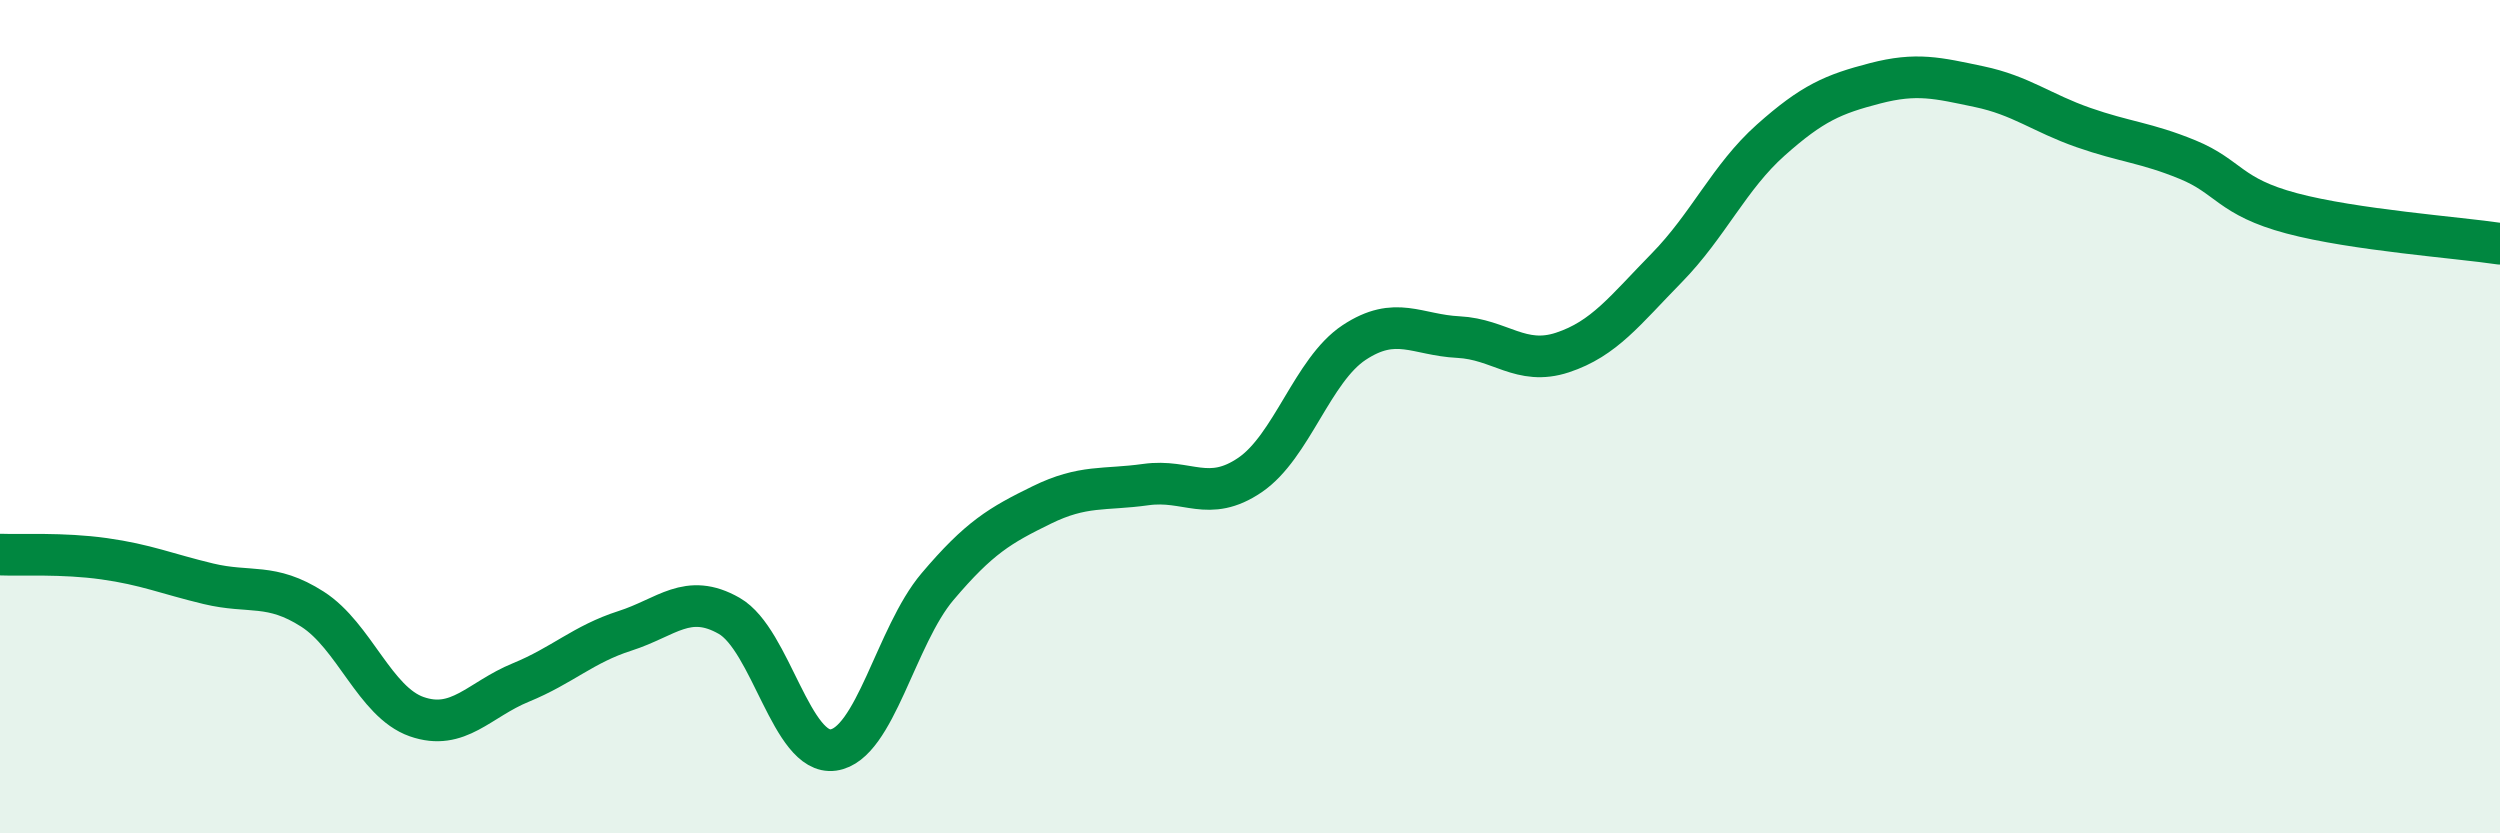
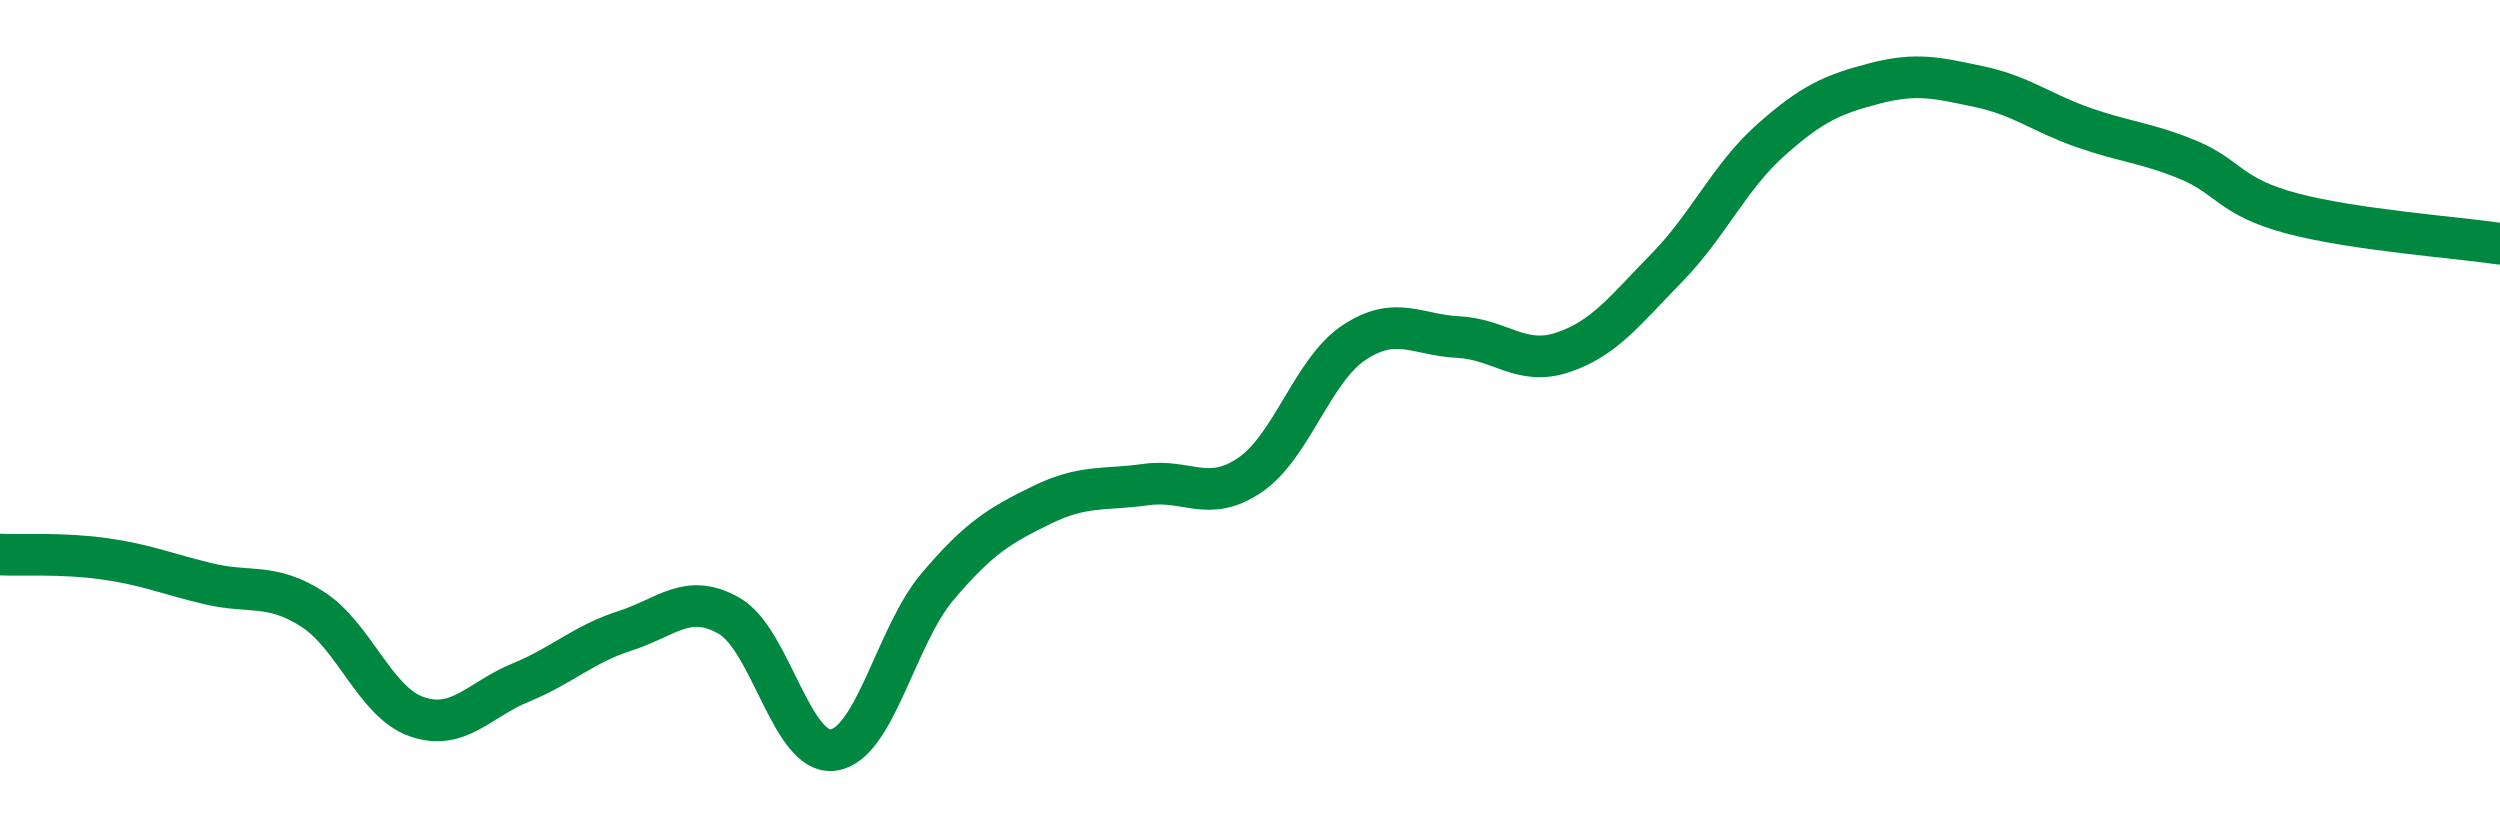
<svg xmlns="http://www.w3.org/2000/svg" width="60" height="20" viewBox="0 0 60 20">
-   <path d="M 0,13.31 C 0.5,13.33 1.5,13.27 2.5,13.41 C 3.5,13.55 4,13.77 5,14.01 C 6,14.25 6.5,13.98 7.5,14.62 C 8.5,15.26 9,16.85 10,17.2 C 11,17.55 11.5,16.79 12.5,16.38 C 13.5,15.97 14,15.46 15,15.14 C 16,14.82 16.5,14.21 17.5,14.78 C 18.5,15.35 19,18.14 20,18 C 21,17.86 21.5,15.26 22.5,14.08 C 23.5,12.9 24,12.61 25,12.12 C 26,11.63 26.5,11.77 27.5,11.63 C 28.5,11.49 29,12.08 30,11.4 C 31,10.72 31.5,8.88 32.5,8.22 C 33.5,7.56 34,8.04 35,8.09 C 36,8.14 36.5,8.79 37.5,8.46 C 38.5,8.13 39,7.45 40,6.43 C 41,5.41 41.5,4.25 42.5,3.36 C 43.5,2.47 44,2.26 45,2 C 46,1.74 46.5,1.87 47.5,2.08 C 48.5,2.29 49,2.71 50,3.06 C 51,3.41 51.5,3.42 52.5,3.83 C 53.5,4.24 53.5,4.72 55,5.12 C 56.5,5.52 59,5.7 60,5.85L60 20L0 20Z" fill="#008740" opacity="0.1" stroke-linecap="round" stroke-linejoin="round" />
  <path d="M 0,13.31 C 0.5,13.33 1.5,13.27 2.5,13.41 C 3.5,13.55 4,13.77 5,14.01 C 6,14.25 6.5,13.98 7.5,14.62 C 8.5,15.26 9,16.85 10,17.2 C 11,17.55 11.5,16.79 12.5,16.38 C 13.5,15.97 14,15.46 15,15.14 C 16,14.82 16.5,14.21 17.5,14.78 C 18.5,15.35 19,18.14 20,18 C 21,17.86 21.5,15.26 22.5,14.08 C 23.5,12.9 24,12.61 25,12.12 C 26,11.63 26.5,11.77 27.5,11.63 C 28.5,11.49 29,12.08 30,11.4 C 31,10.72 31.5,8.88 32.5,8.22 C 33.5,7.56 34,8.04 35,8.09 C 36,8.14 36.5,8.79 37.5,8.46 C 38.5,8.13 39,7.45 40,6.43 C 41,5.41 41.5,4.25 42.5,3.36 C 43.5,2.47 44,2.26 45,2 C 46,1.74 46.5,1.87 47.5,2.08 C 48.5,2.29 49,2.71 50,3.06 C 51,3.41 51.5,3.42 52.5,3.83 C 53.5,4.24 53.5,4.72 55,5.12 C 56.5,5.52 59,5.7 60,5.85" stroke="#008740" stroke-width="1" fill="none" stroke-linecap="round" stroke-linejoin="round" />
</svg>